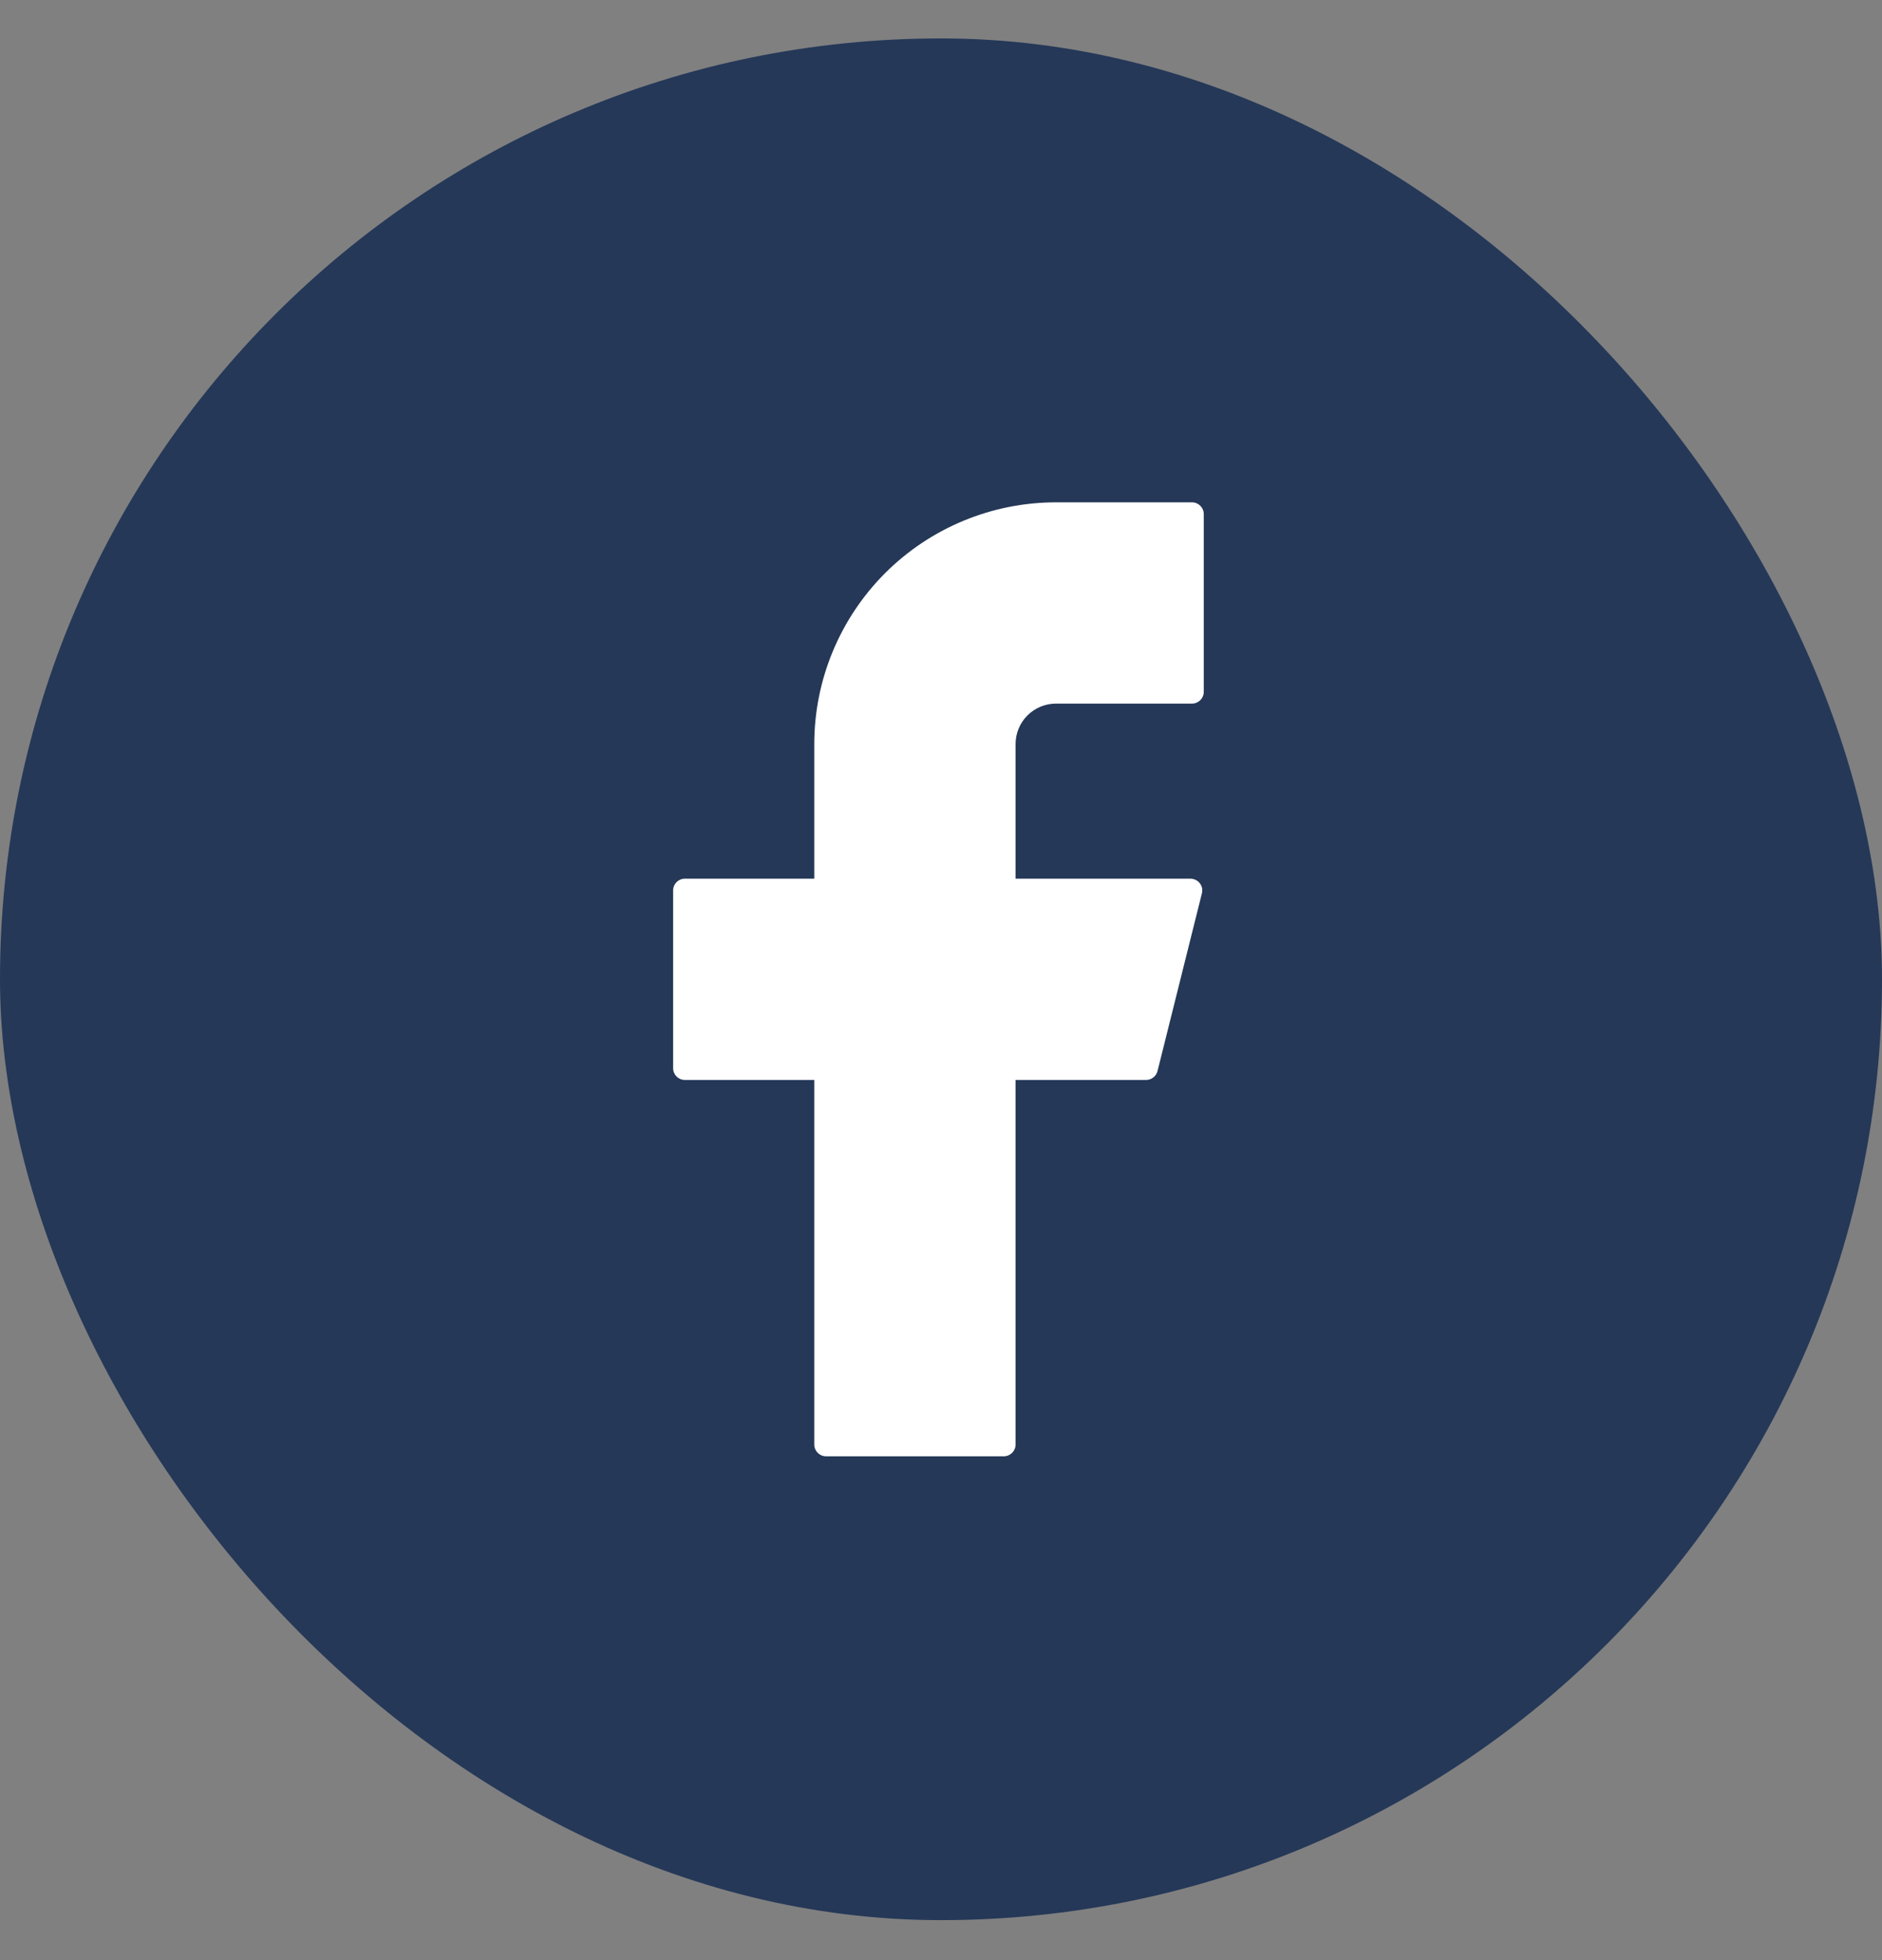
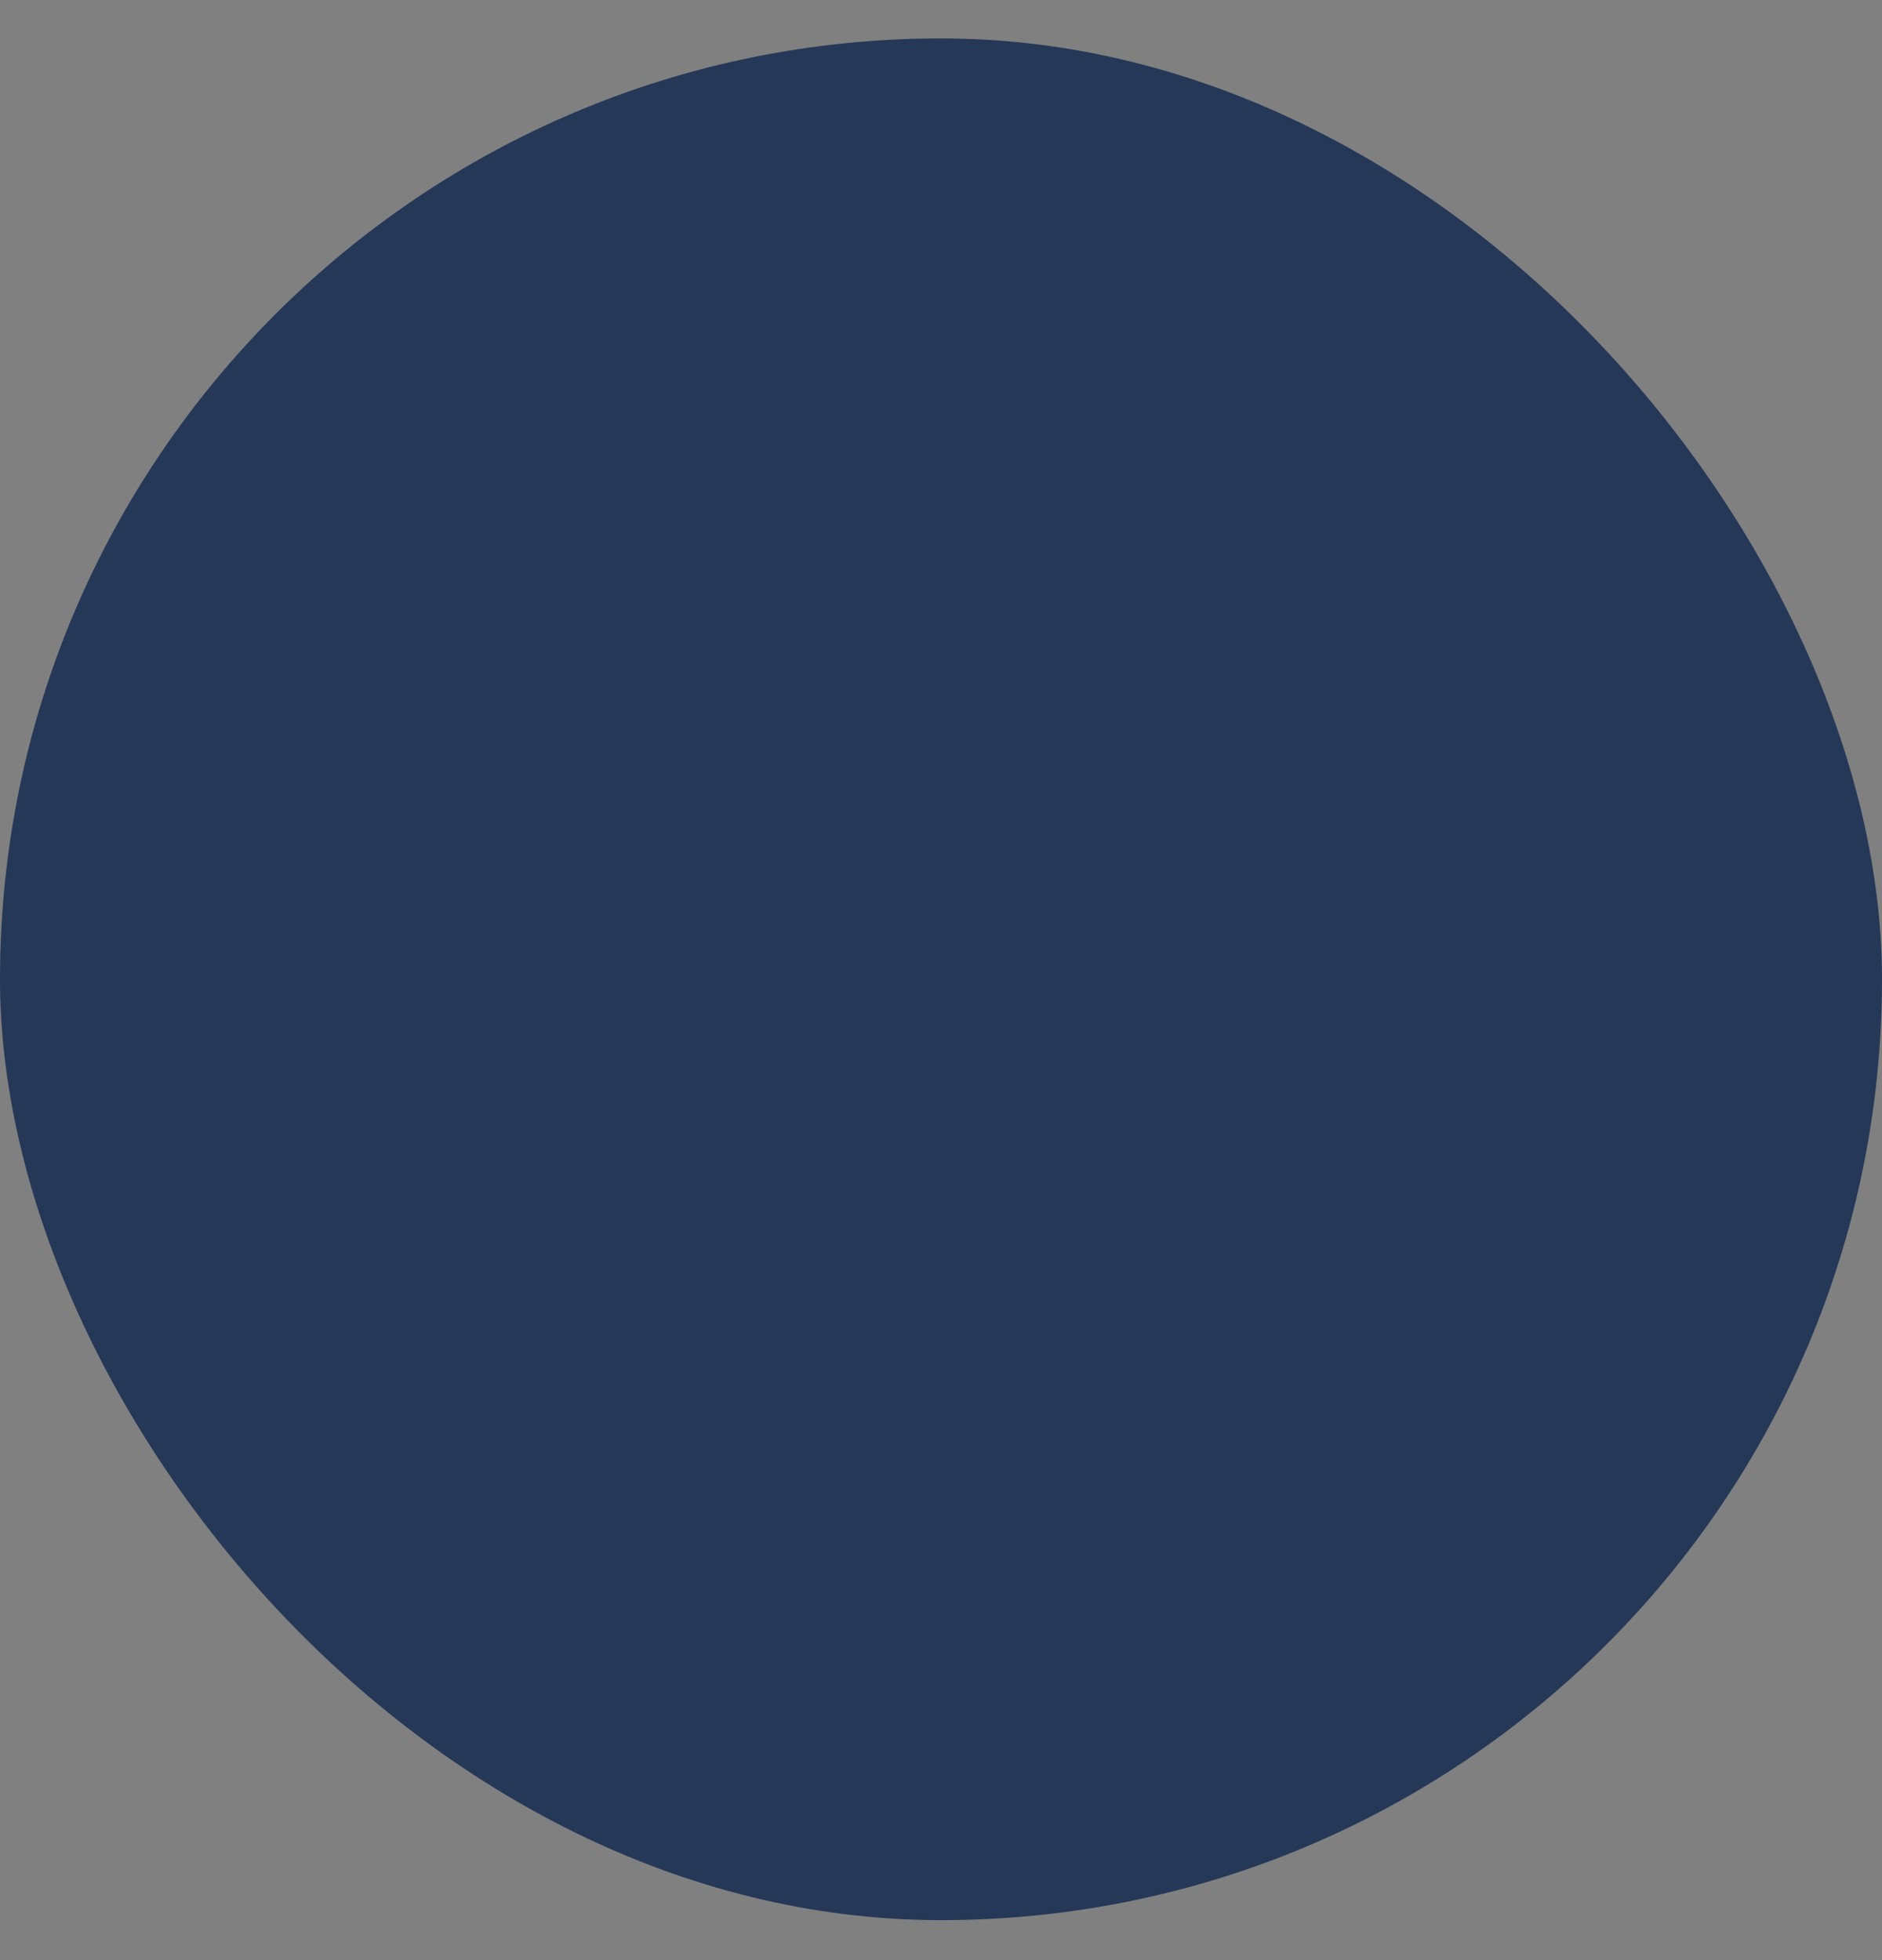
<svg xmlns="http://www.w3.org/2000/svg" width="24" height="25" viewBox="0 0 24 25" fill="none">
  <rect x="0" y="0" width="24" height="25" fill="#808080" stroke="none" />
  <rect y="0.49" width="24" height="24" rx="12" fill="#253858" />
-   <path d="M13.467 6.407C12.65 6.407 11.865 6.732 11.287 7.31C10.709 7.889 10.384 8.673 10.384 9.491V11.207H8.734C8.651 11.207 8.584 11.274 8.584 11.357V13.624C8.584 13.707 8.651 13.774 8.734 13.774H10.384V18.424C10.384 18.507 10.451 18.574 10.534 18.574H12.801C12.883 18.574 12.951 18.507 12.951 18.424V13.774H14.615C14.684 13.774 14.744 13.727 14.761 13.661L15.327 11.394C15.333 11.372 15.333 11.349 15.329 11.326C15.324 11.304 15.314 11.283 15.3 11.265C15.286 11.247 15.268 11.232 15.248 11.223C15.227 11.213 15.205 11.207 15.182 11.207H12.951V9.491C12.951 9.423 12.964 9.356 12.99 9.293C13.016 9.23 13.054 9.173 13.102 9.125C13.15 9.077 13.207 9.039 13.27 9.013C13.332 8.987 13.399 8.974 13.467 8.974H15.201C15.283 8.974 15.351 8.907 15.351 8.824V6.557C15.351 6.475 15.284 6.407 15.201 6.407H13.467Z" fill="white" />
</svg>